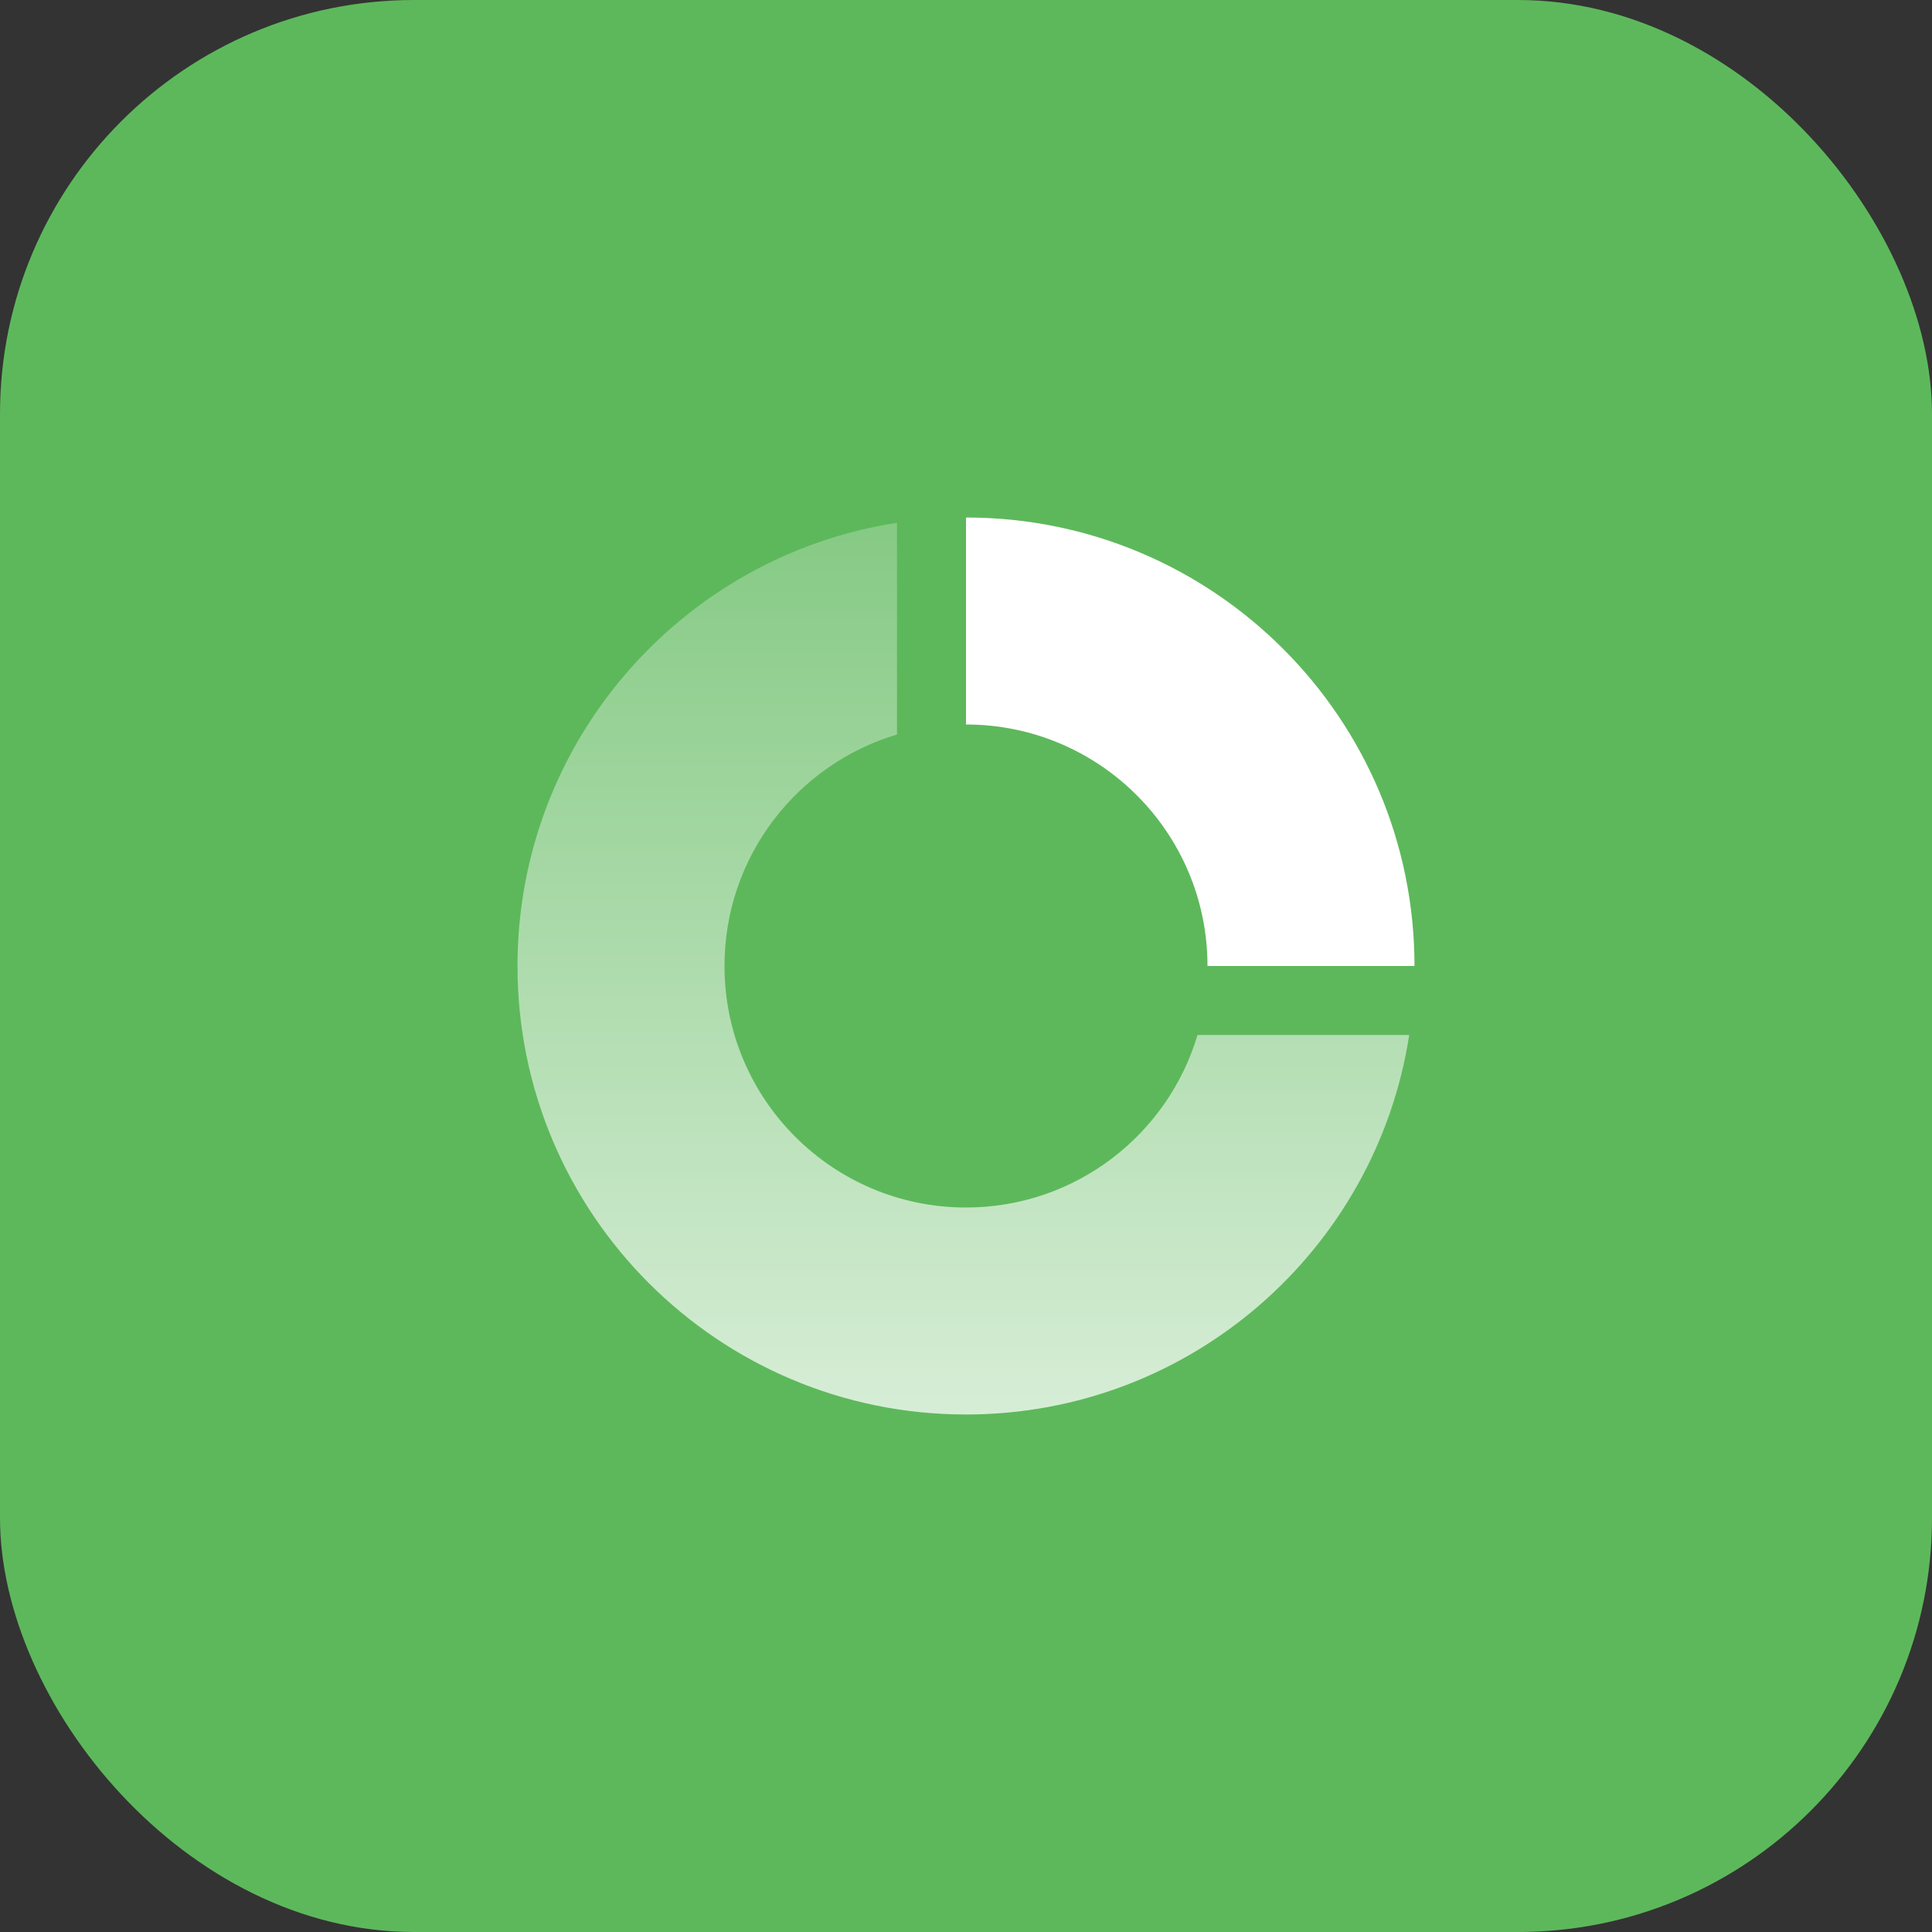
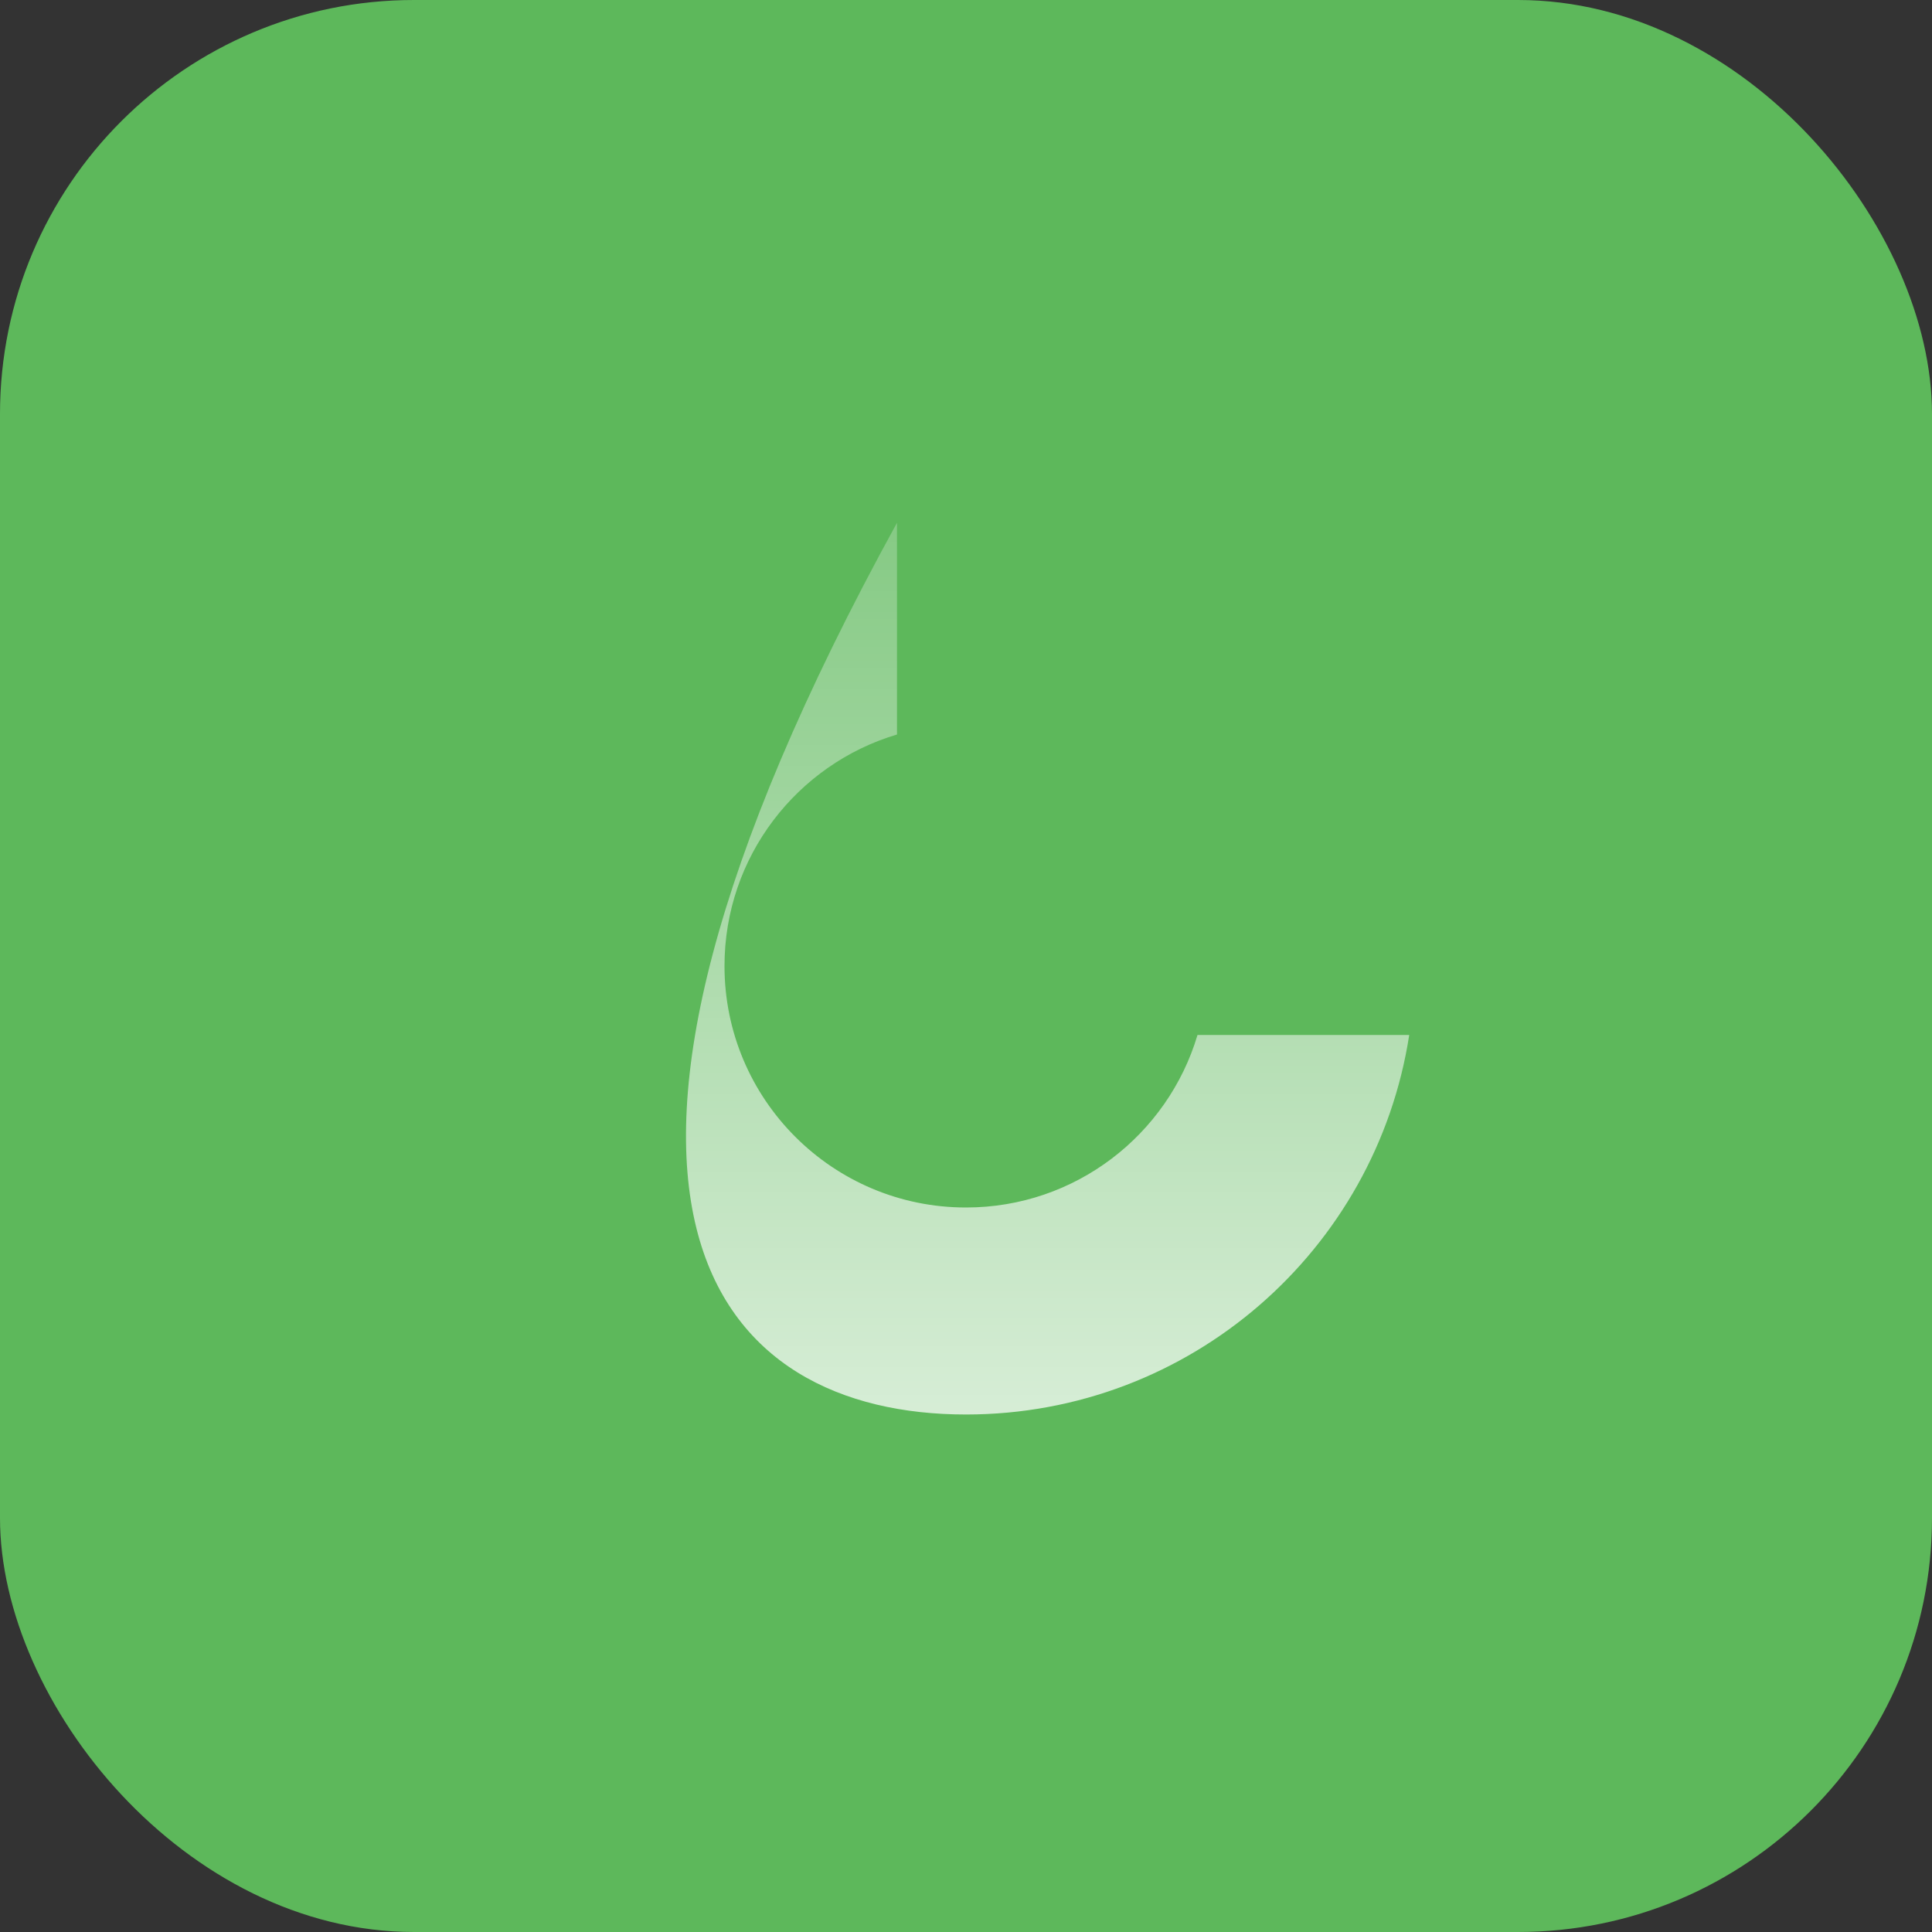
<svg xmlns="http://www.w3.org/2000/svg" width="56" height="56" viewBox="0 0 56 56" fill="none">
  <rect x="0" y="0" width="56" height="56" fill="#333333" stroke="none" />
  <rect width="56" height="56" rx="12" fill="#5DB85B" />
-   <path fill-rule="evenodd" clip-rule="evenodd" d="M35 28C35 24.134 31.866 21 28 21V15C35.18 15 41 20.82 41 28H35Z" fill="white" />
-   <path d="M34.71 30C33.85 32.892 31.171 35 28 35C24.134 35 21 31.866 21 28C21 24.829 23.108 22.15 26 21.29V15.153C19.77 16.115 15 21.5 15 28C15 35.18 20.82 41 28 41C34.5 41 39.885 36.23 40.847 30H34.71Z" fill="url(#paint0_linear_4_592)" />
+   <path d="M34.71 30C33.85 32.892 31.171 35 28 35C24.134 35 21 31.866 21 28C21 24.829 23.108 22.15 26 21.29V15.153C15 35.18 20.82 41 28 41C34.5 41 39.885 36.23 40.847 30H34.71Z" fill="url(#paint0_linear_4_592)" />
  <defs>
    <linearGradient id="paint0_linear_4_592" x1="27.924" y1="15.153" x2="27.924" y2="41" gradientUnits="userSpaceOnUse">
      <stop stop-color="white" stop-opacity="0.25" />
      <stop offset="1" stop-color="white" stop-opacity="0.75" />
    </linearGradient>
  </defs>
</svg>